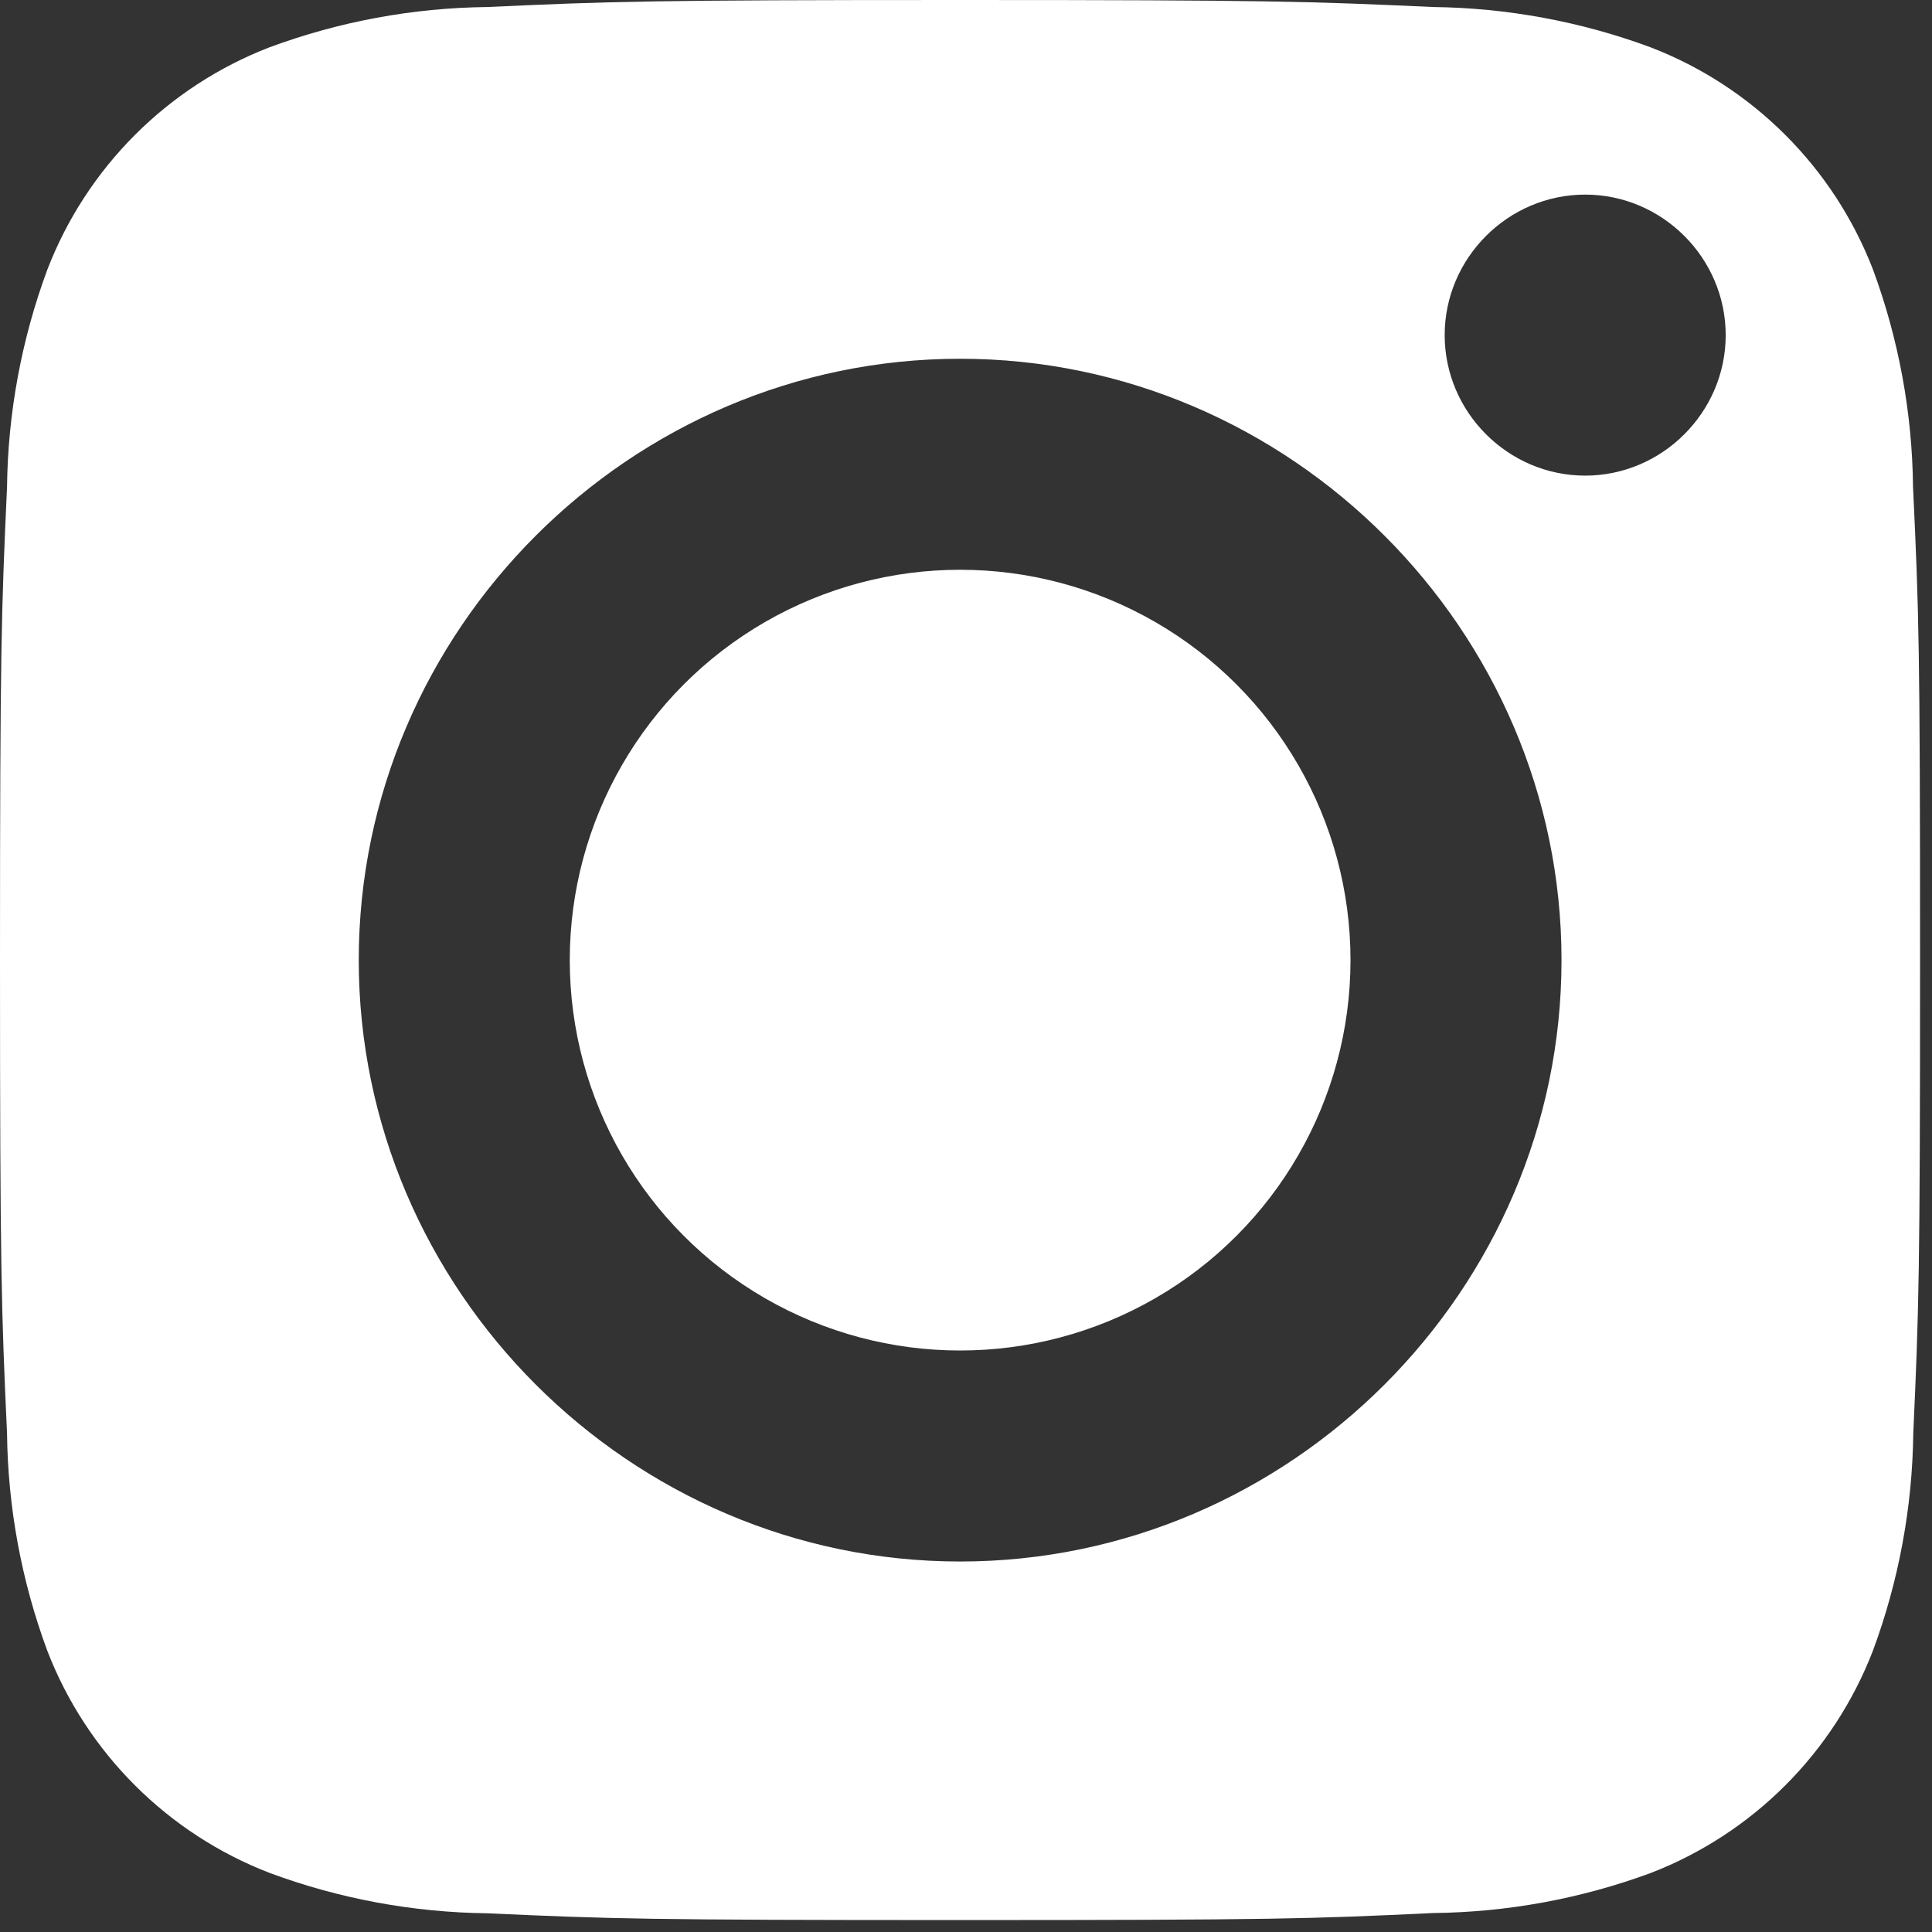
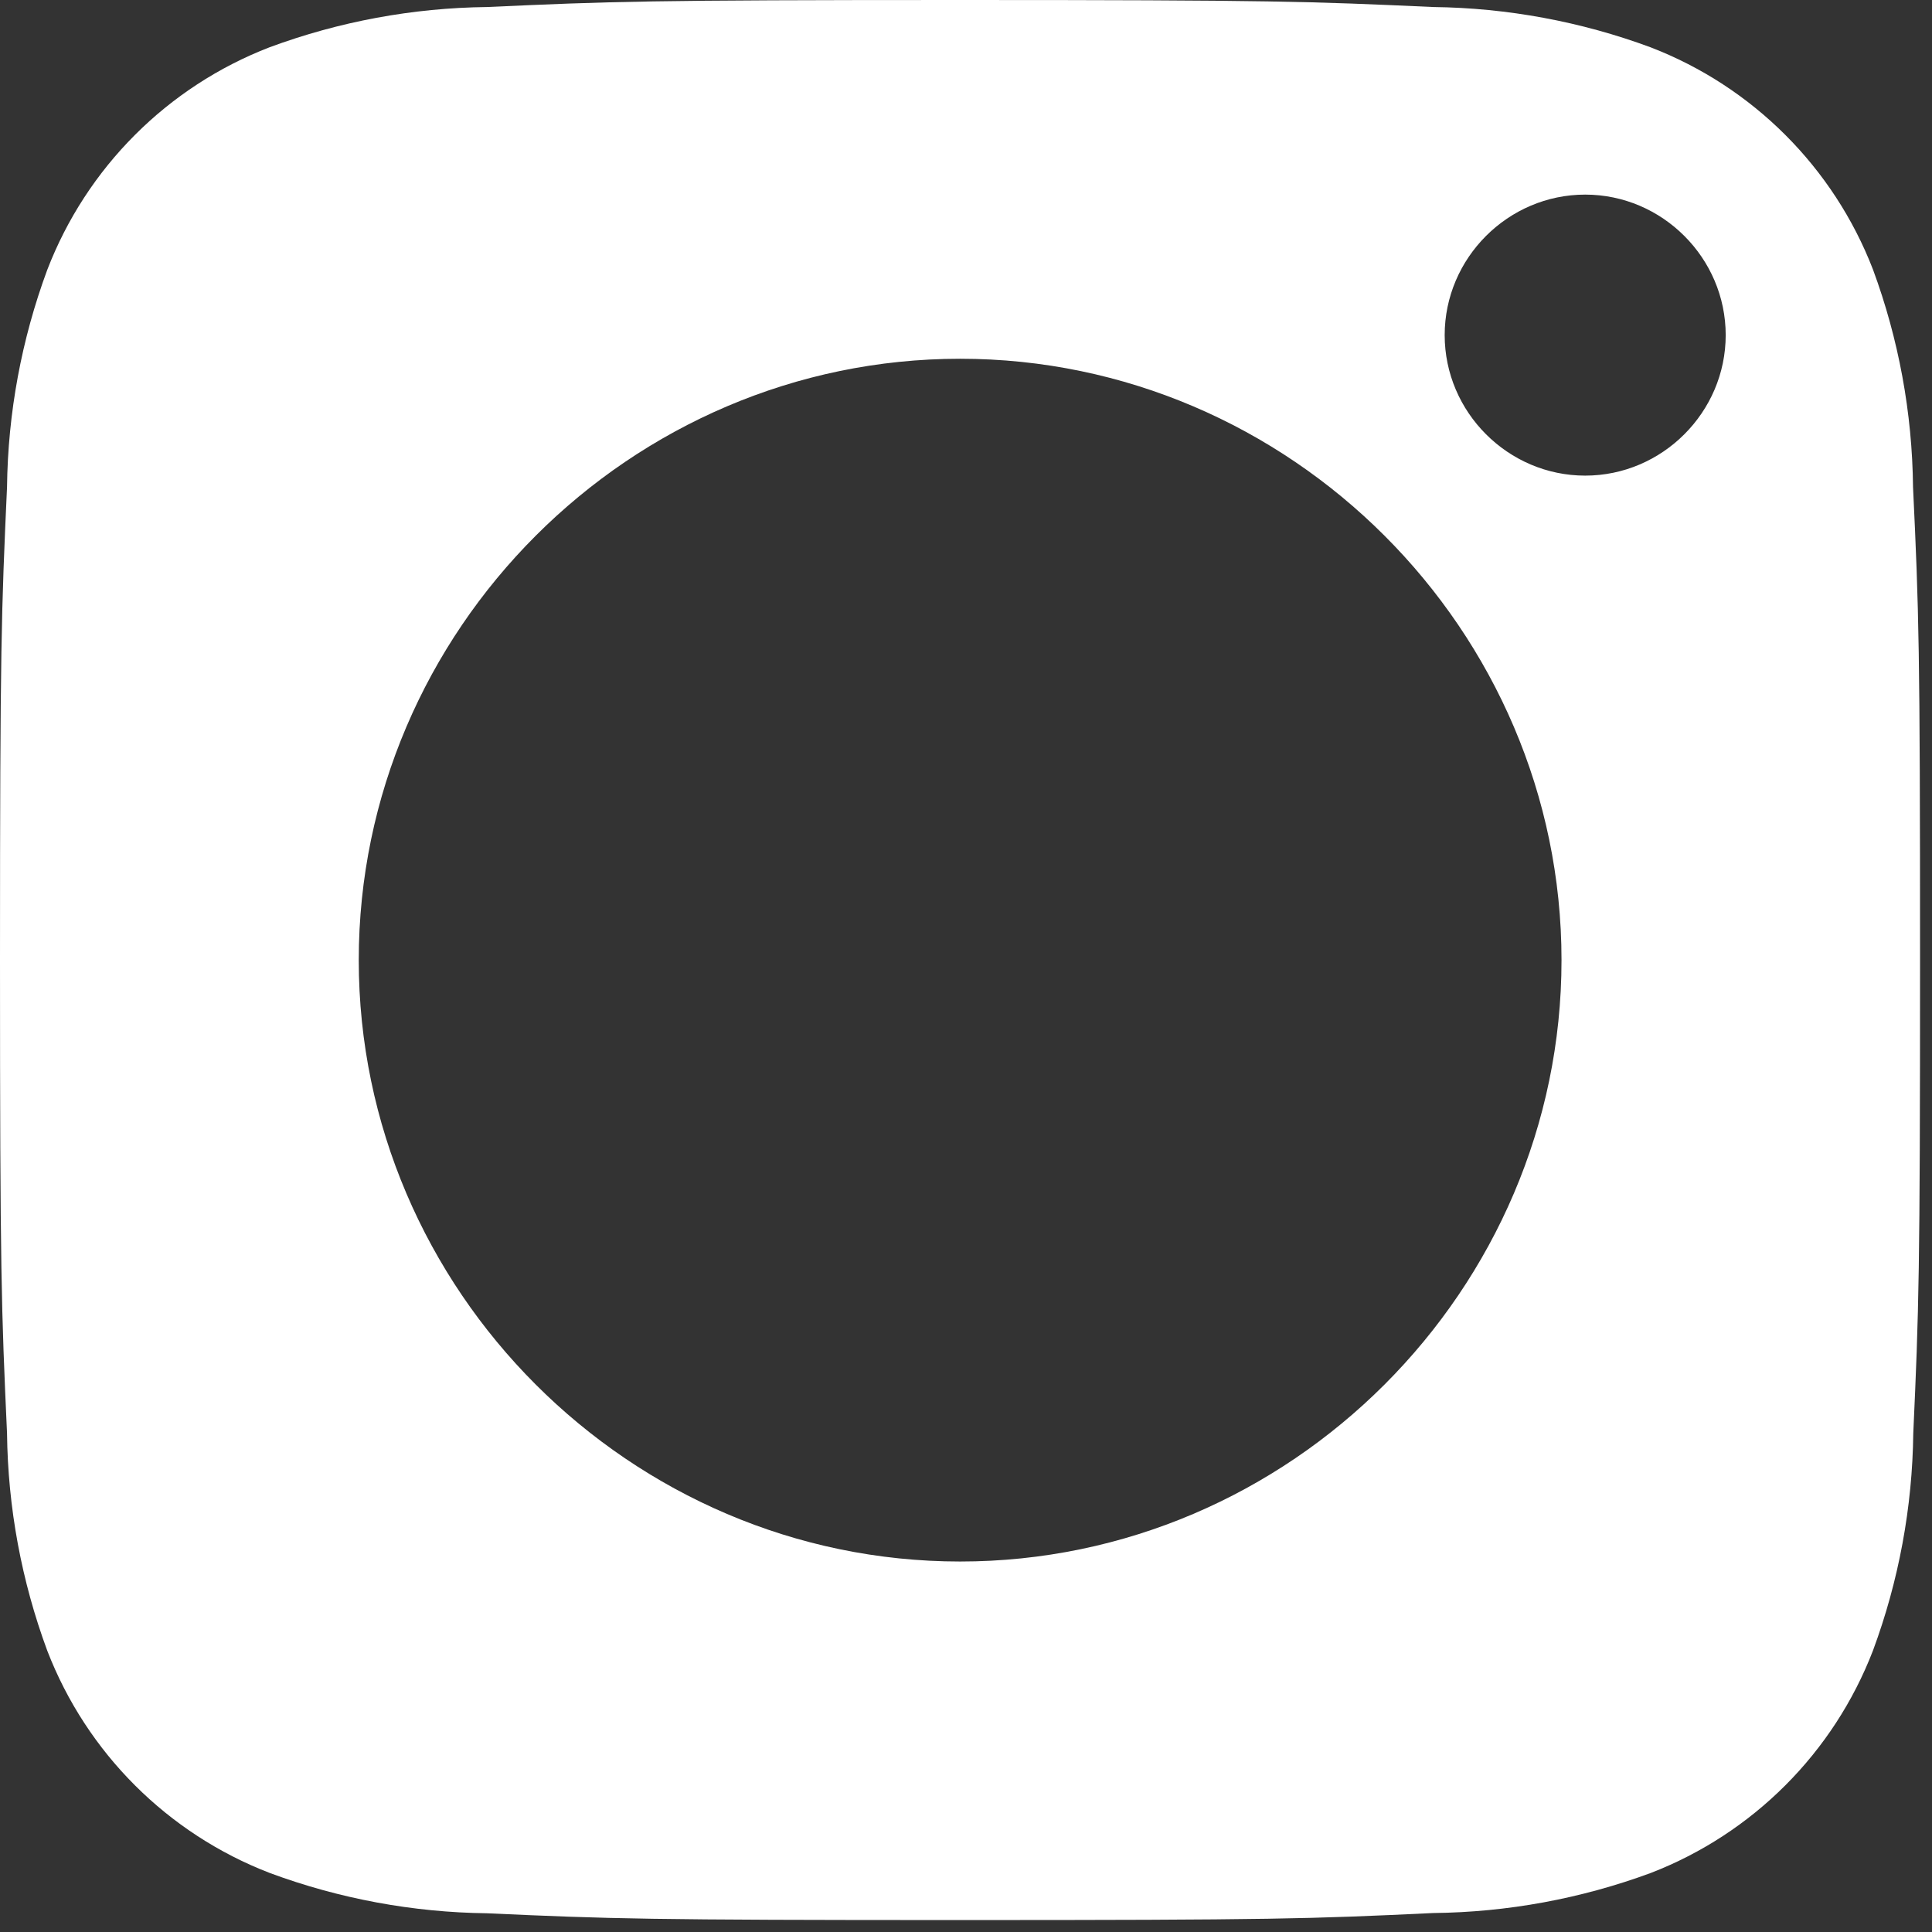
<svg xmlns="http://www.w3.org/2000/svg" width="100%" height="100%" viewBox="0 0 55 55" version="1.1" xml:space="preserve" style="fill-rule:evenodd;clip-rule:evenodd;stroke-linejoin:round;stroke-miterlimit:2;">
  <rect x="0" y="0" width="55" height="55" fill="#333333" stroke="none" />
  <g transform="matrix(1,0,0,1,-36.667,-36.667)">
    <g>
      <path d="M89.987,44.34C88.864,41.433 86.562,39.133 83.654,38.013C81.672,37.28 79.58,36.892 77.467,36.867C73.954,36.707 72.9,36.667 64,36.667C55.1,36.667 54.047,36.707 50.533,36.867C48.419,36.891 46.323,37.279 44.34,38.013C41.433,39.136 39.133,41.438 38.013,44.347C37.28,46.328 36.892,48.421 36.867,50.533C36.707,54.047 36.667,55.1 36.667,64C36.667,72.9 36.707,73.954 36.867,77.467C36.891,79.582 37.279,81.677 38.013,83.66C39.136,86.567 41.438,88.867 44.347,89.987C46.328,90.721 48.421,91.109 50.533,91.134C54.047,91.294 55.1,91.327 64,91.327C72.9,91.327 73.954,91.294 77.467,91.127C79.581,91.105 81.676,90.719 83.66,89.987C86.567,88.864 88.867,86.562 89.987,83.654C90.721,81.672 91.109,79.58 91.134,77.467C91.294,73.954 91.327,72.9 91.327,64C91.327,55.1 91.294,54.047 91.127,50.533C91.105,48.419 90.719,46.324 89.987,44.34ZM64,81.12C54.608,81.12 46.88,73.392 46.88,64C46.88,54.608 54.608,46.88 64,46.88C73.392,46.88 81.12,54.608 81.12,64C81.12,73.392 73.392,81.12 64,81.12ZM81.794,50.207C79.599,50.207 77.794,48.401 77.794,46.207C77.794,44.012 79.599,42.207 81.794,42.207C83.988,42.207 85.794,44.012 85.794,46.207C85.794,48.401 83.988,50.207 81.794,50.207Z" style="fill:white;fill-rule:nonzero;" />
-       <circle cx="64" cy="64" r="11.113" style="fill:white;" />
    </g>
  </g>
</svg>